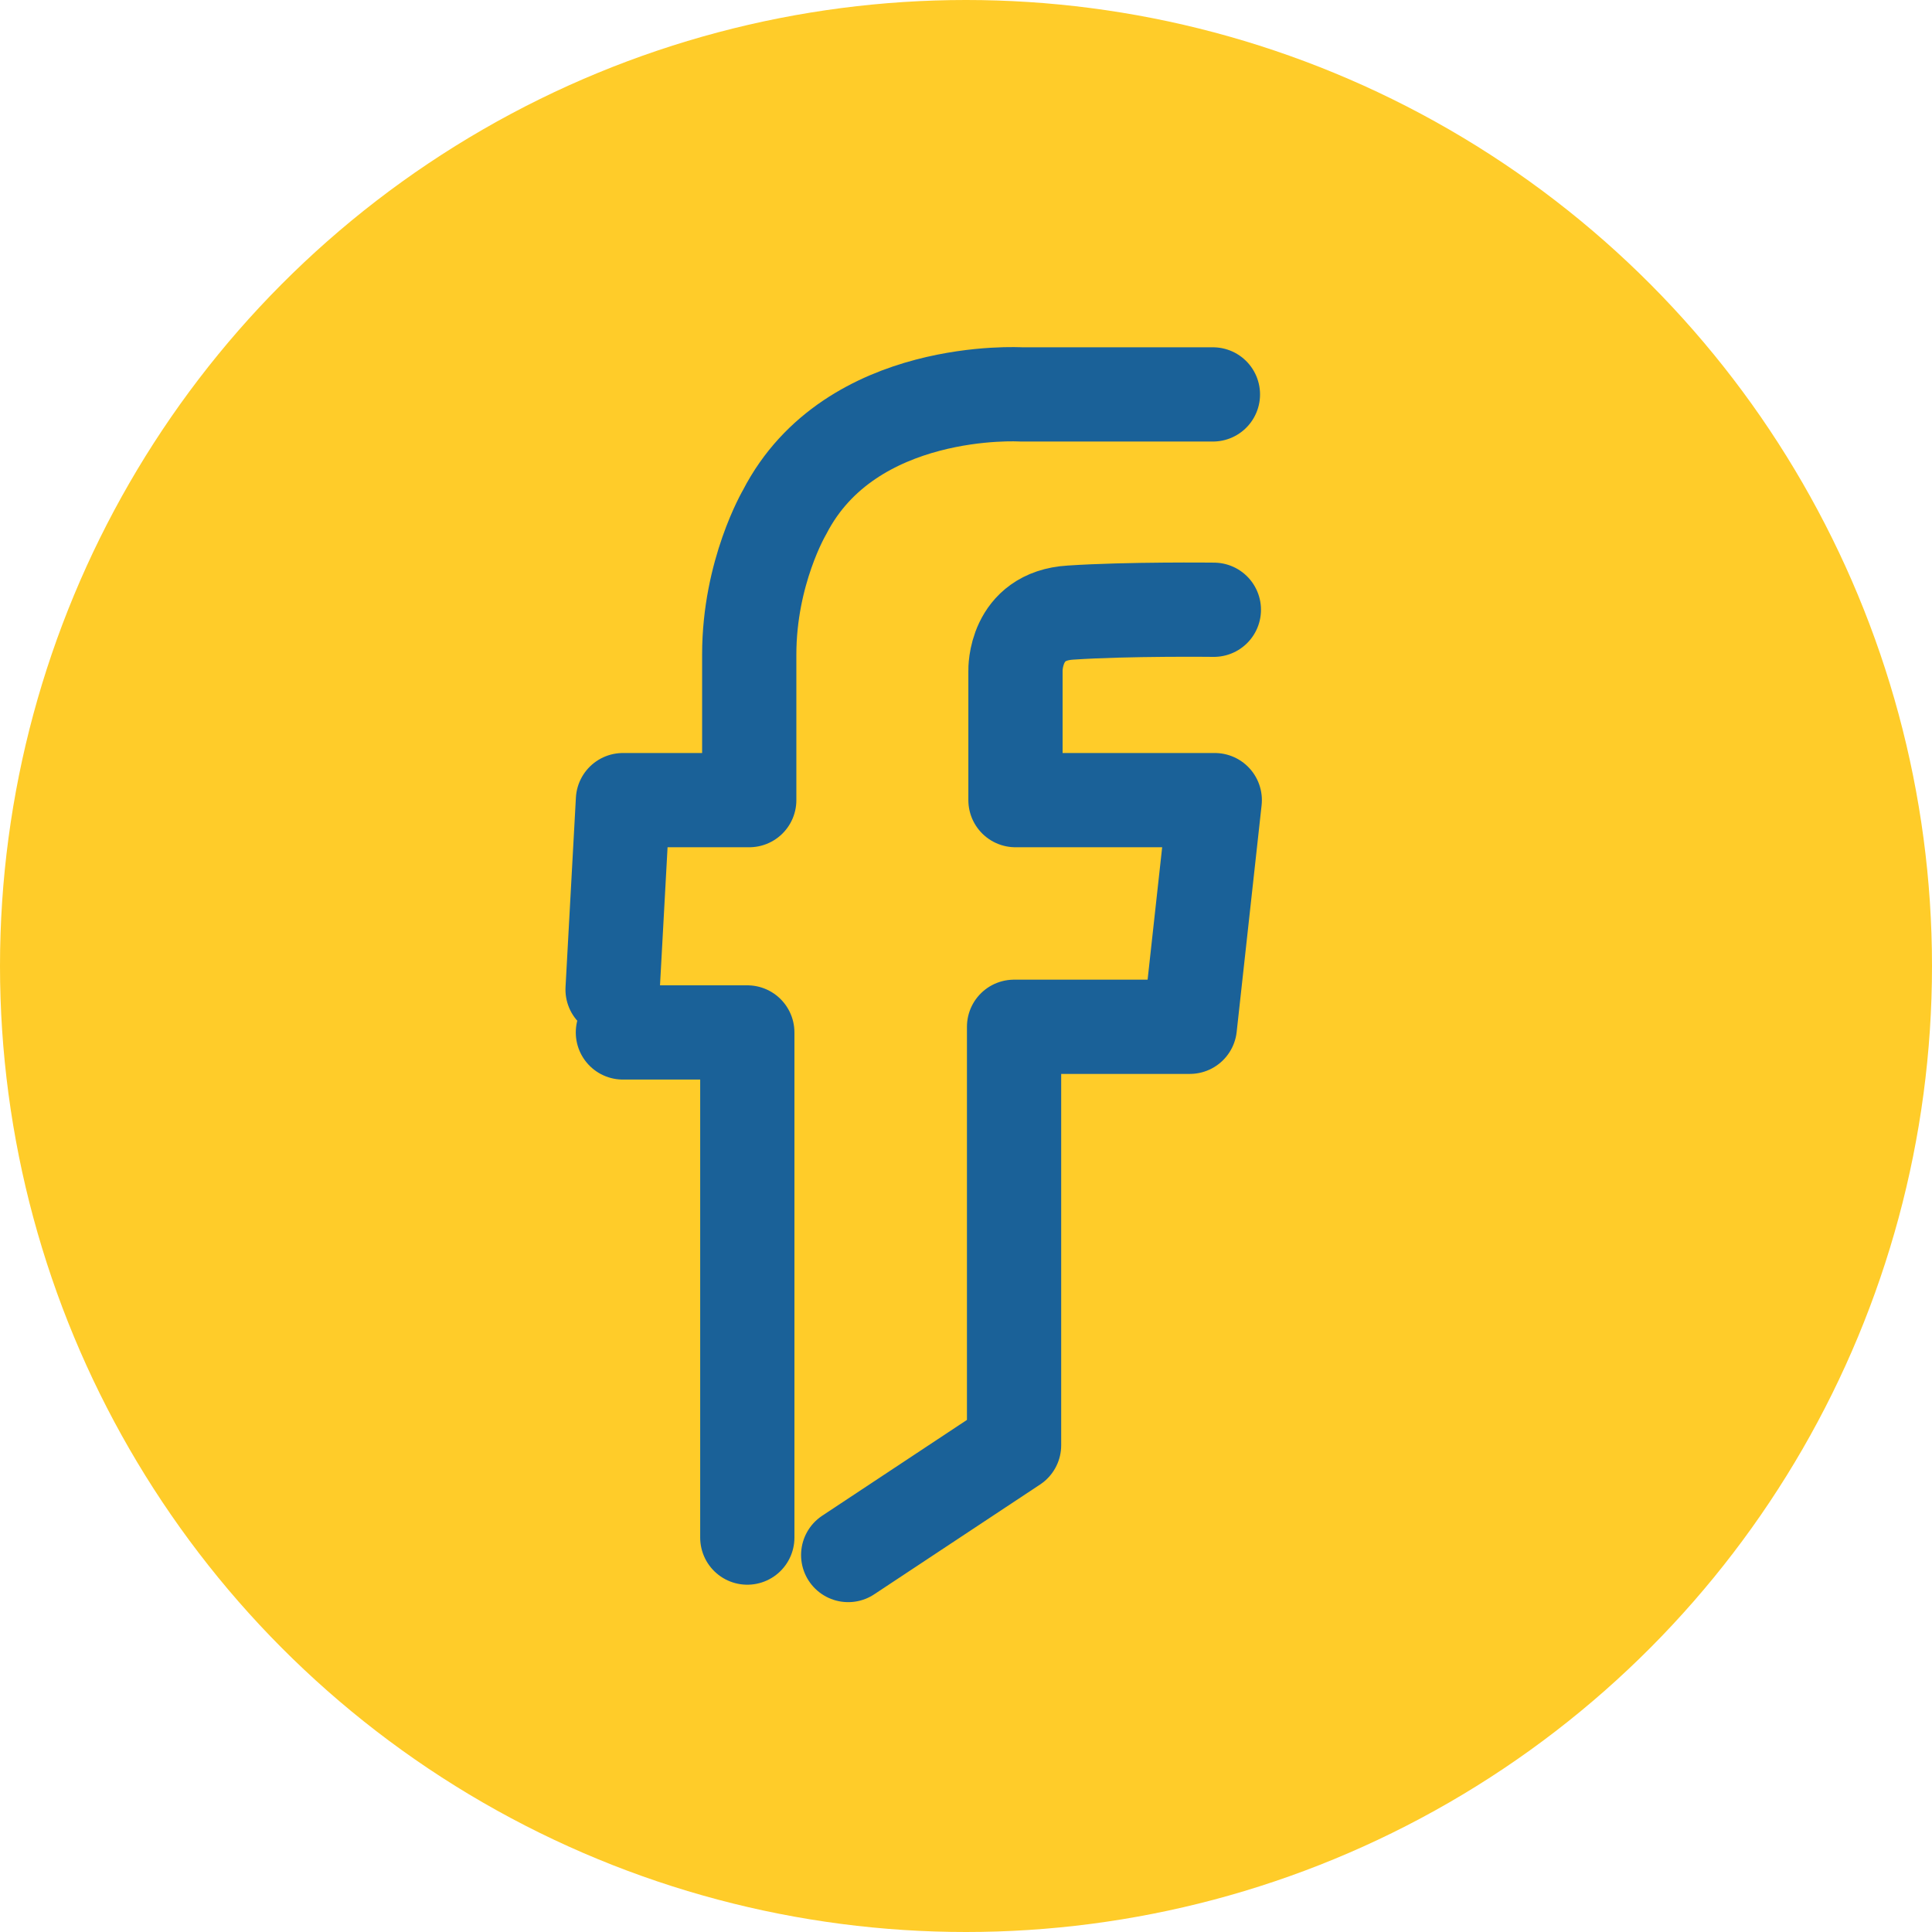
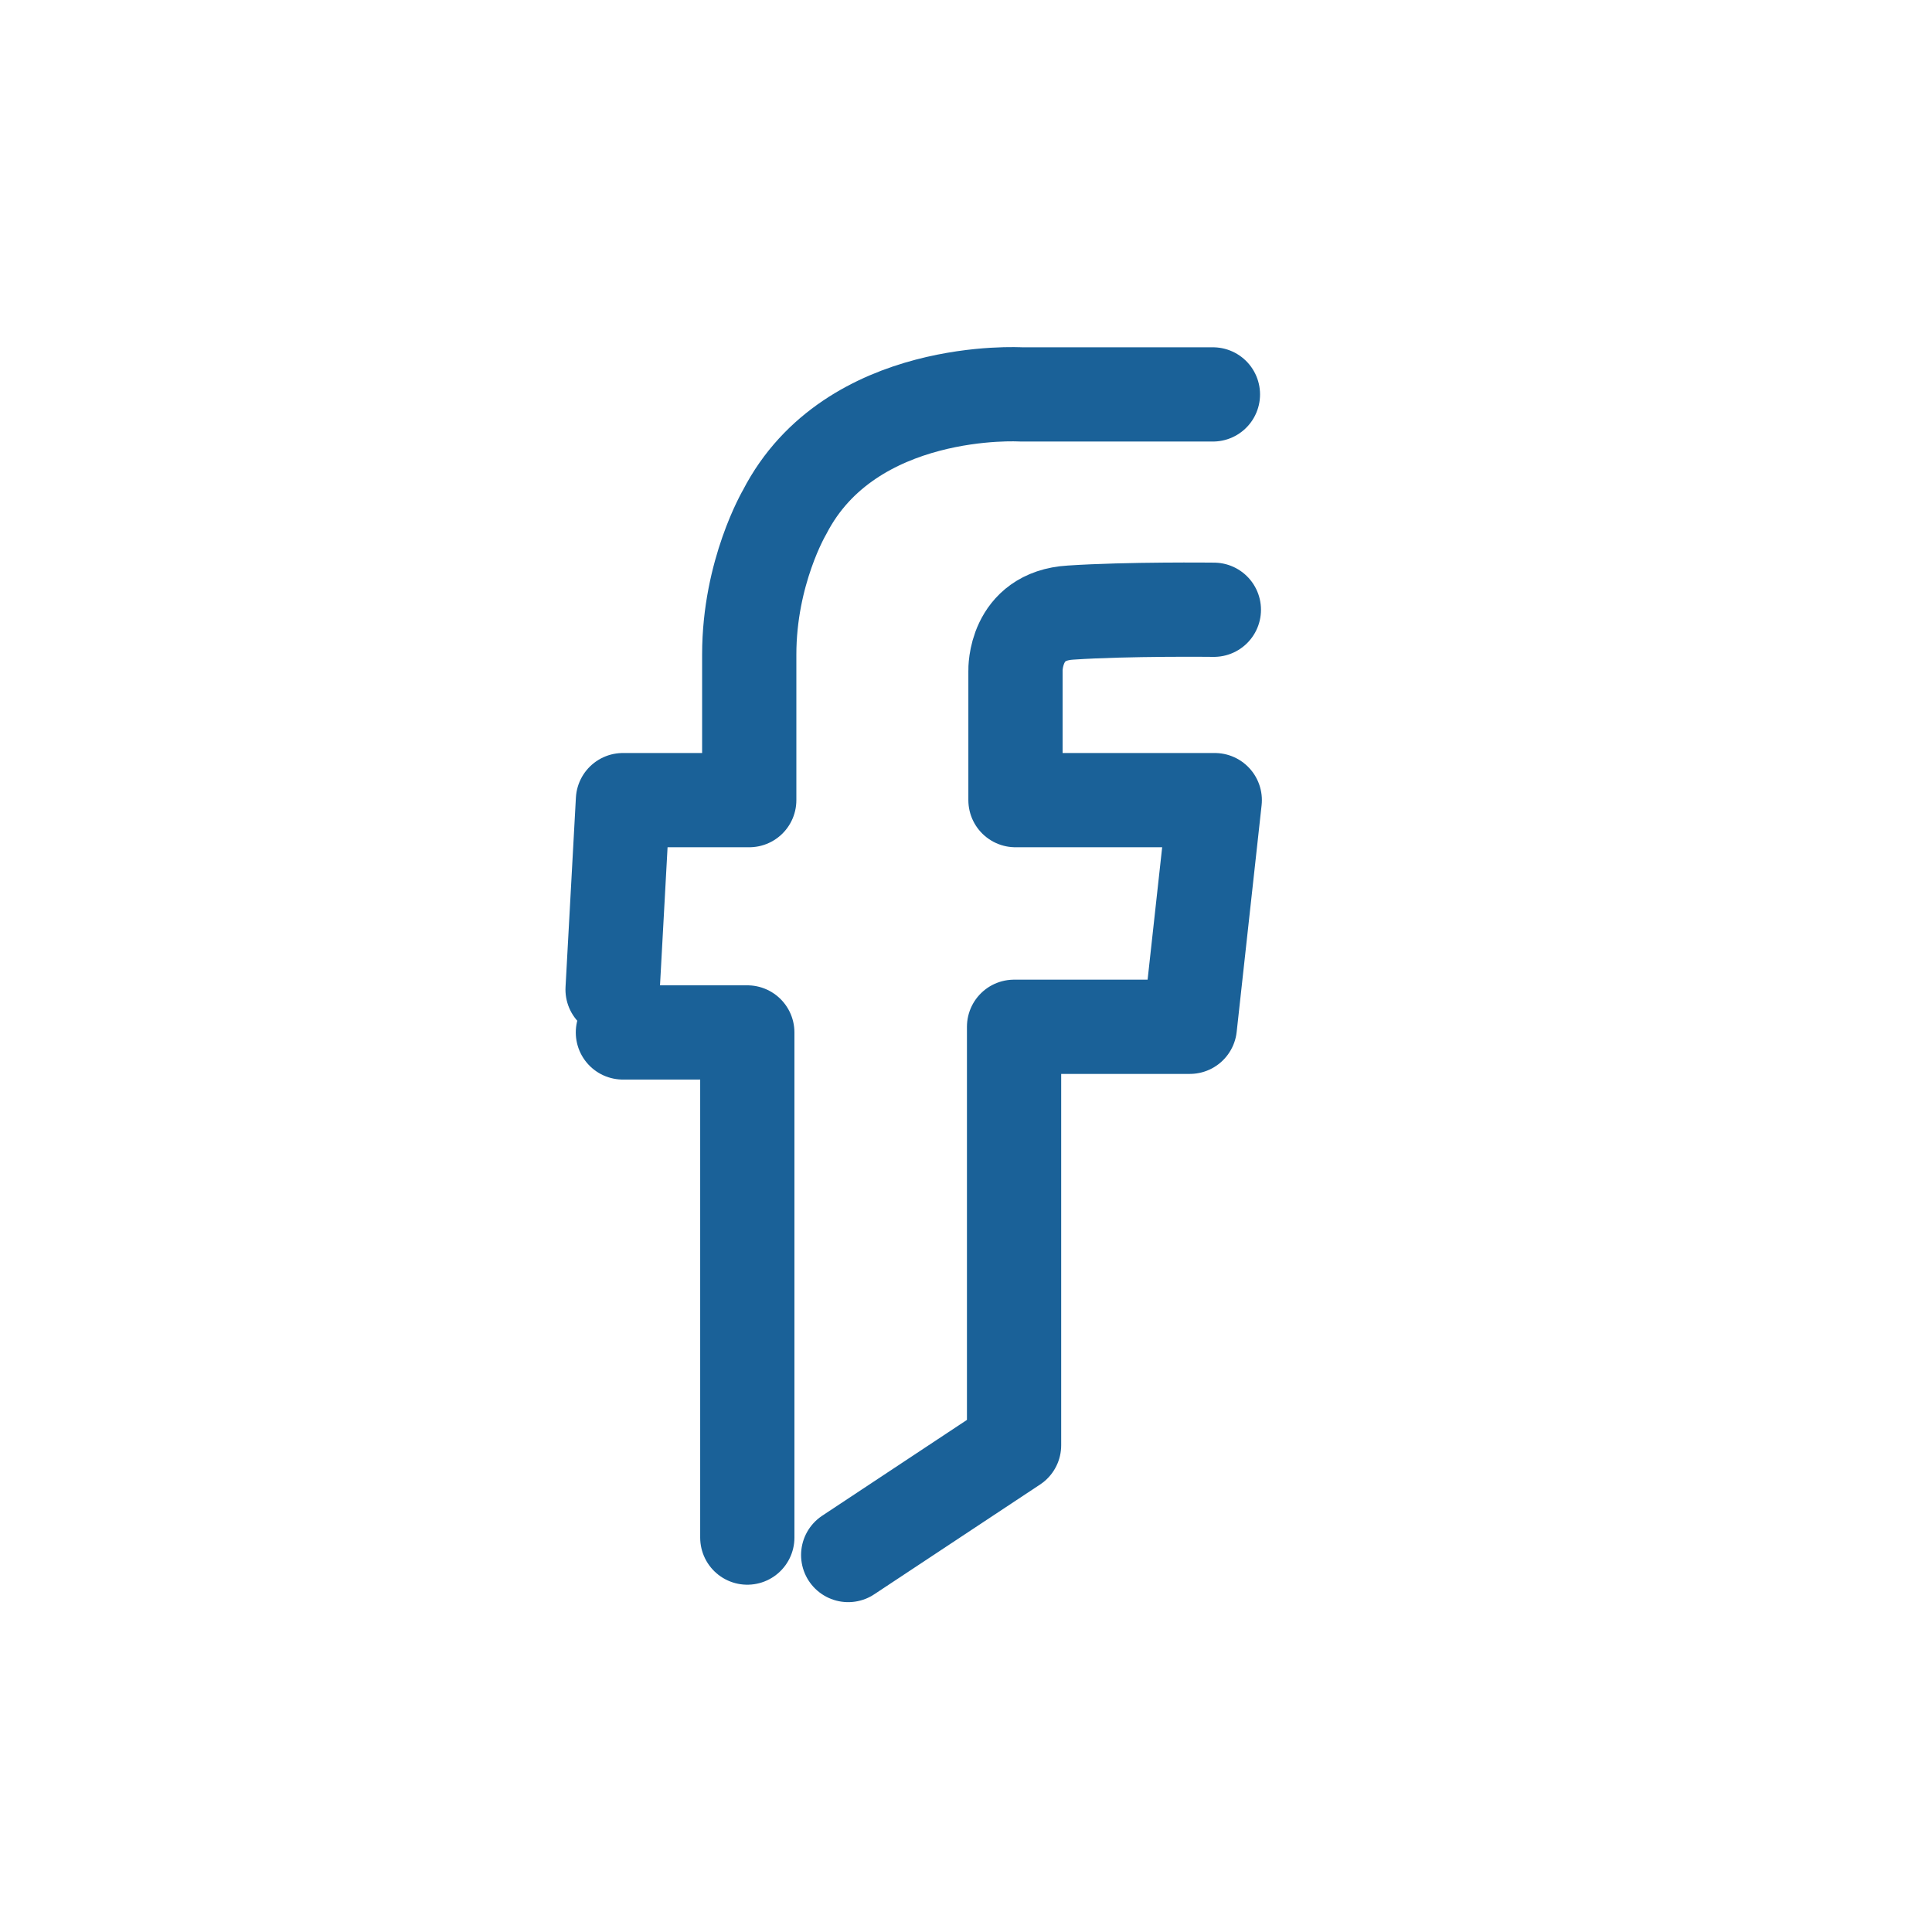
<svg xmlns="http://www.w3.org/2000/svg" version="1.1" id="Layer_1" x="0px" y="0px" width="41px" height="41px" viewBox="0 0 41 41" enable-background="new 0 0 41 41" xml:space="preserve">
  <g>
-     <circle fill-rule="evenodd" clip-rule="evenodd" fill="#FFCC29" cx="20.5" cy="20.5" r="20.5" />
    <g>
      <path fill-rule="evenodd" clip-rule="evenodd" fill="none" stroke="#1A6198" stroke-width="2" stroke-linecap="round" stroke-linejoin="round" stroke-miterlimit="10" d="    M15.859,32.63V21.91h-2.64 M13,21l0.22-4.02H15.9v-3.09c0-1.75,0.75-3.02,0.75-3.02c1.399-2.72,5.02-2.5,5.02-2.5h4.07     M25.76,12.94c0,0-1.83-0.021-3.04,0.06c-1.2,0.07-1.17,1.23-1.17,1.23v2.75h4.229l-0.529,4.81h-3.73v8.88L18,33" />
    </g>
  </g>
</svg>